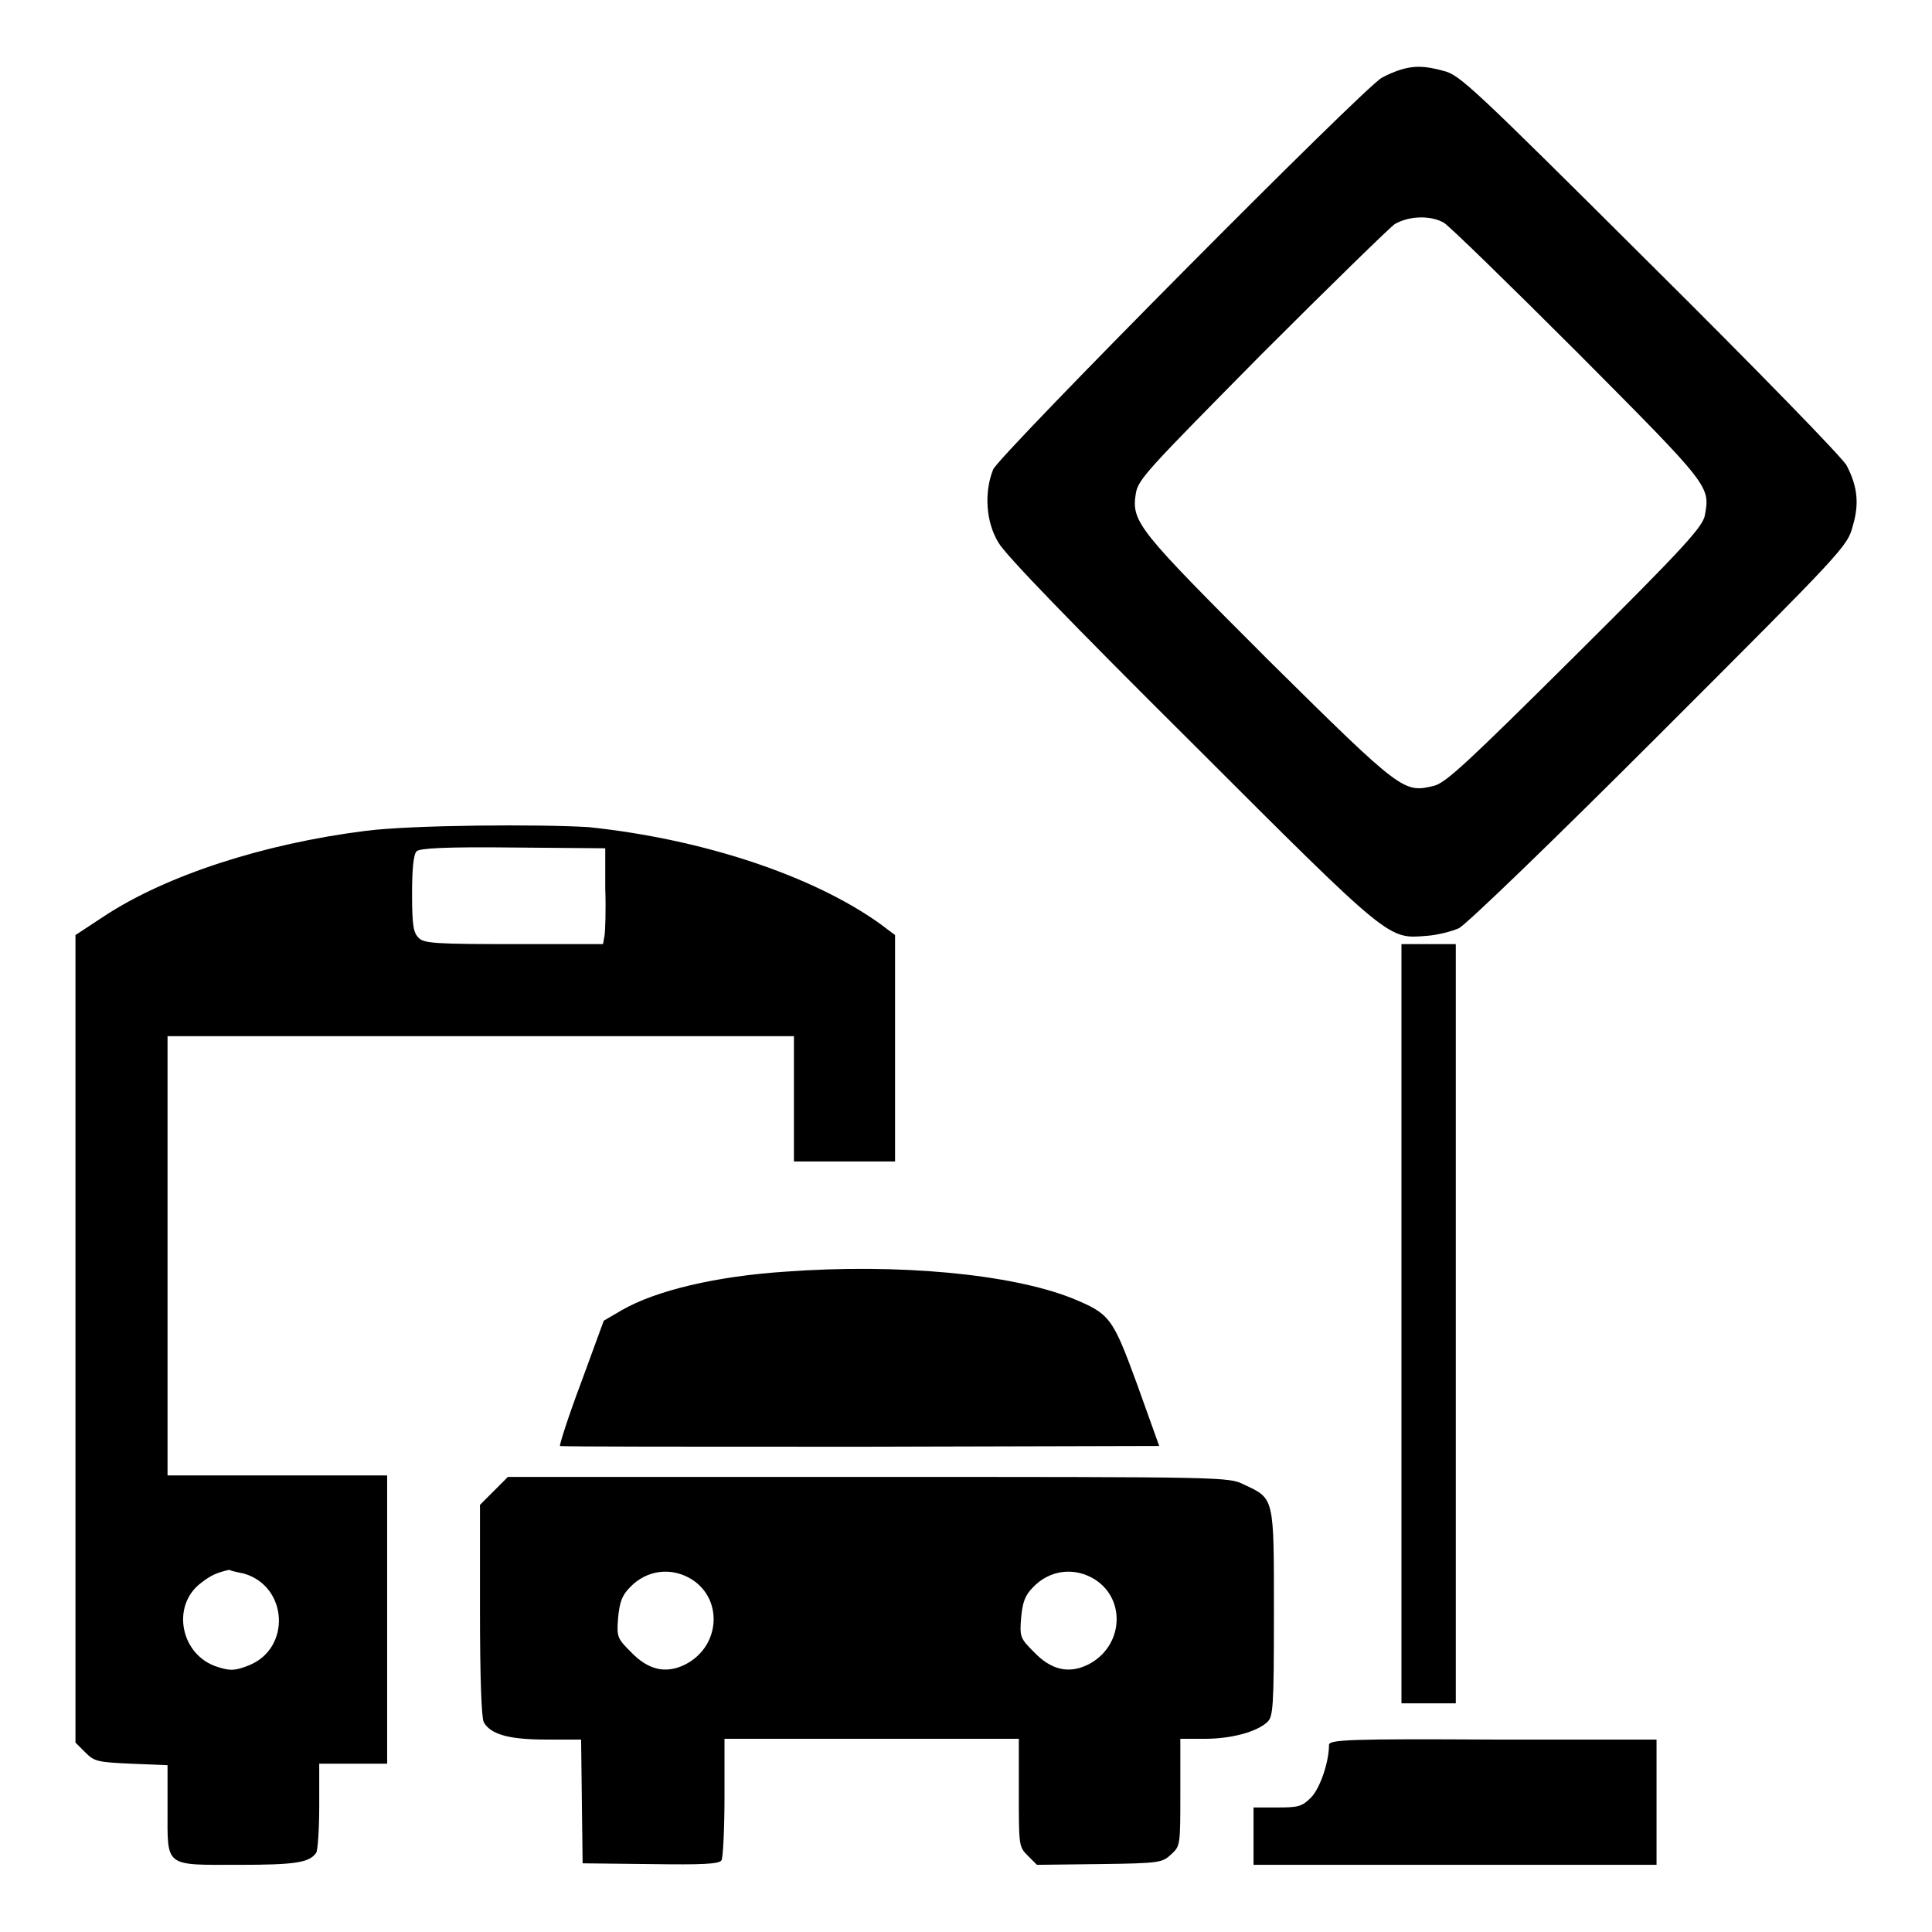
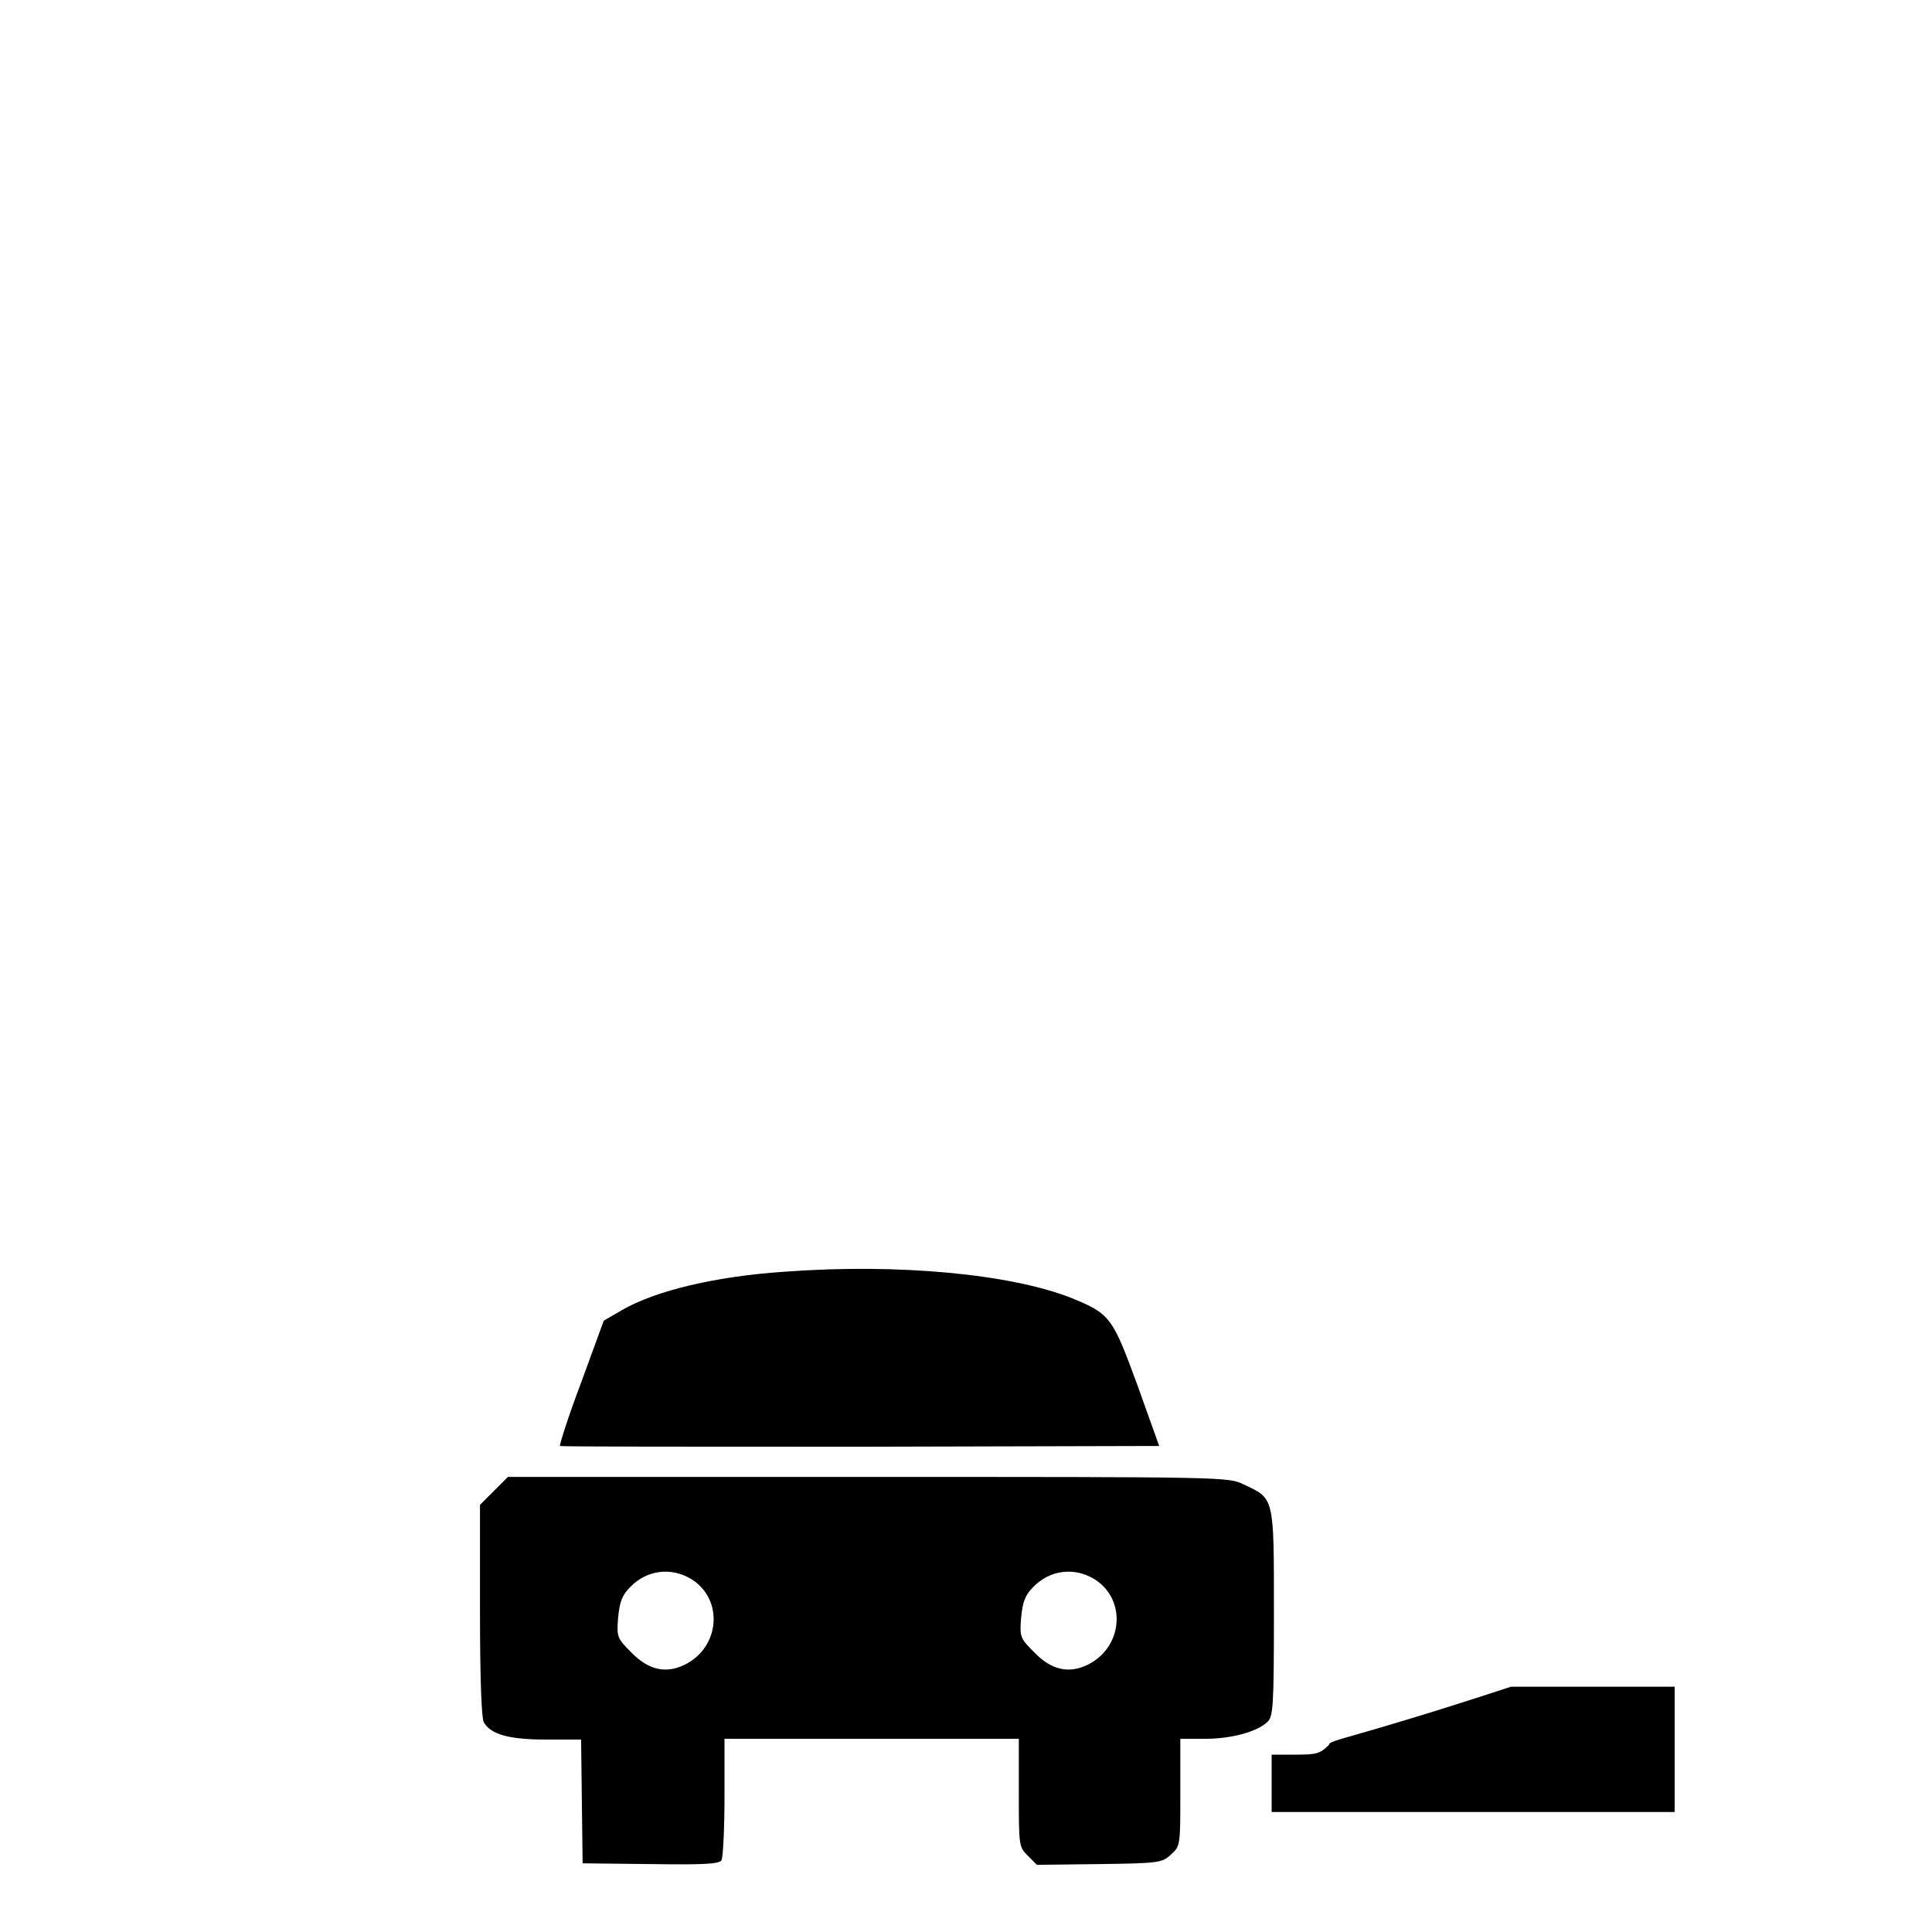
<svg xmlns="http://www.w3.org/2000/svg" version="1.1" x="0px" y="0px" viewBox="0 0 256 256" enable-background="new 0 0 256 256" xml:space="preserve">
  <g>
    <g>
      <g>
-         <path fill="#000000" d="M185.7,9.2c-0.7,0.2-1.9,0.7-2.6,1.1c-2.4,1.3-50.6,49.9-51.5,51.9c-1.2,3-1,6.9,0.7,9.7c0.9,1.6,9.8,10.8,25.6,26.5c26.6,26.6,26,26,31.2,25.6c1.4-0.1,3.3-0.6,4.2-1c1-0.5,12.3-11.4,26.6-25.7c24.4-24.4,24.9-24.9,25.6-27.6c0.9-3,0.6-5.3-0.8-8c-0.4-0.9-12.2-13-26-26.7c-23.6-23.5-25.3-25.1-27.4-25.6C188.8,8.7,187.4,8.7,185.7,9.2z M191.3,29.5c0.7,0.4,8.7,8.2,17.8,17.3c17.6,17.7,17.5,17.6,16.8,21.5c-0.3,1.5-2.6,4.1-17.1,18.5c-14.4,14.3-17.1,16.8-18.7,17.3c-4.1,1-4.2,1-21.9-16.5c-17.4-17.4-18.3-18.4-17.7-22.2c0.3-1.9,1.6-3.2,16.6-18.4c9-9,17-16.8,17.7-17.3C186.7,28.6,189.5,28.5,191.3,29.5z" />
-         <path fill="#000000" d="M48.4,110.1c-13.5,1.7-26.4,5.9-34.6,11.3l-3.8,2.5v53.5v53.5l1.3,1.3c1.2,1.2,1.6,1.3,6.1,1.5l4.8,0.2v5.8c0,7.8-0.5,7.4,9.5,7.4c7.5,0,9.3-0.3,10.2-1.6c0.2-0.3,0.4-3.1,0.4-6.2v-5.6h4.5h4.5v-19.1v-19.1H36.7H22.2v-29.1v-29.1h41.5h41.5v8.3v8.3h6.7h6.7v-15v-15l-2-1.5c-8.8-6.3-23.3-11.2-38.6-12.8C71.6,109.2,54.5,109.3,48.4,110.1z M80.2,117.7c0.1,2.9,0,5.7-0.1,6.3l-0.2,1.1H68.1c-10.2,0-11.9-0.1-12.6-0.8c-0.7-0.7-0.9-1.5-0.9-5.9c0-3.3,0.2-5.2,0.6-5.6c0.4-0.4,3.7-0.6,12.8-0.5l12.2,0.1L80.2,117.7z M32.3,208.5c5.9,1.7,6.3,10,0.6,12.2c-1.8,0.7-2.4,0.7-4,0.2c-5-1.5-6.3-8.2-2.2-11.2c1.3-1,2-1.3,3.7-1.7C30.4,208.1,31.3,208.3,32.3,208.5z" />
-         <path fill="#000000" d="M185.7,175.4v50.3h3.6h3.6v-50.3v-50.3h-3.6h-3.6V175.4z" />
        <path fill="#000000" d="M104.1,168.5c-9.2,0.6-17.2,2.5-21.7,5.1l-2.4,1.4l-3,8.2c-1.7,4.5-2.9,8.3-2.8,8.4c0.1,0.1,18,0.1,39.8,0.1l39.6-0.1l-2.9-8.1c-3.3-9-3.6-9.4-8.7-11.5C133.9,168.8,119,167.4,104.1,168.5z" />
        <path fill="#000000" d="M65.5,197.5l-1.9,1.9v13.9c0,9.1,0.2,14.3,0.5,14.9c0.9,1.6,3.3,2.3,8.2,2.3H77l0.1,8.2l0.1,8.2l9,0.1c6.9,0.1,9.1,0,9.4-0.5c0.2-0.3,0.4-4.1,0.4-8.4v-7.7h19.5h19.5v7.1c0,7.1,0,7.2,1.2,8.4l1.2,1.2l8.3-0.1c8.1-0.1,8.3-0.2,9.5-1.3c1.2-1.1,1.2-1.2,1.2-8.2v-7.1h3.3c3.4,0,6.8-0.9,8.2-2.2c0.8-0.7,0.9-1.9,0.9-14.4c0-15.5,0.1-15.2-4-17.1c-2-1-2.4-1-49.9-1H67.3L65.5,197.5z M91.7,209.3c4.2,2.7,3.7,9-1,11.3c-2.5,1.2-4.8,0.7-7.1-1.7c-1.8-1.8-1.9-2-1.7-4.5c0.2-2.1,0.5-3,1.6-4.1C85.7,208,89,207.6,91.7,209.3z M145.1,209.3c4.2,2.7,3.7,9-1,11.3c-2.5,1.2-4.8,0.7-7.1-1.7c-1.8-1.8-1.9-2-1.7-4.5c0.2-2.1,0.5-3,1.6-4.1C139.1,208,142.4,207.6,145.1,209.3z" />
-         <path fill="#000000" d="M176.1,231.2c0,2.3-1.2,5.8-2.4,7c-1.2,1.2-1.7,1.3-4.5,1.3h-3.1v3.8v3.8h26.7h26.7v-8.3v-8.3h-21.7C179.2,230.4,176.1,230.5,176.1,231.2z" />
+         <path fill="#000000" d="M176.1,231.2c-1.2,1.2-1.7,1.3-4.5,1.3h-3.1v3.8v3.8h26.7h26.7v-8.3v-8.3h-21.7C179.2,230.4,176.1,230.5,176.1,231.2z" />
      </g>
    </g>
  </g>
</svg>